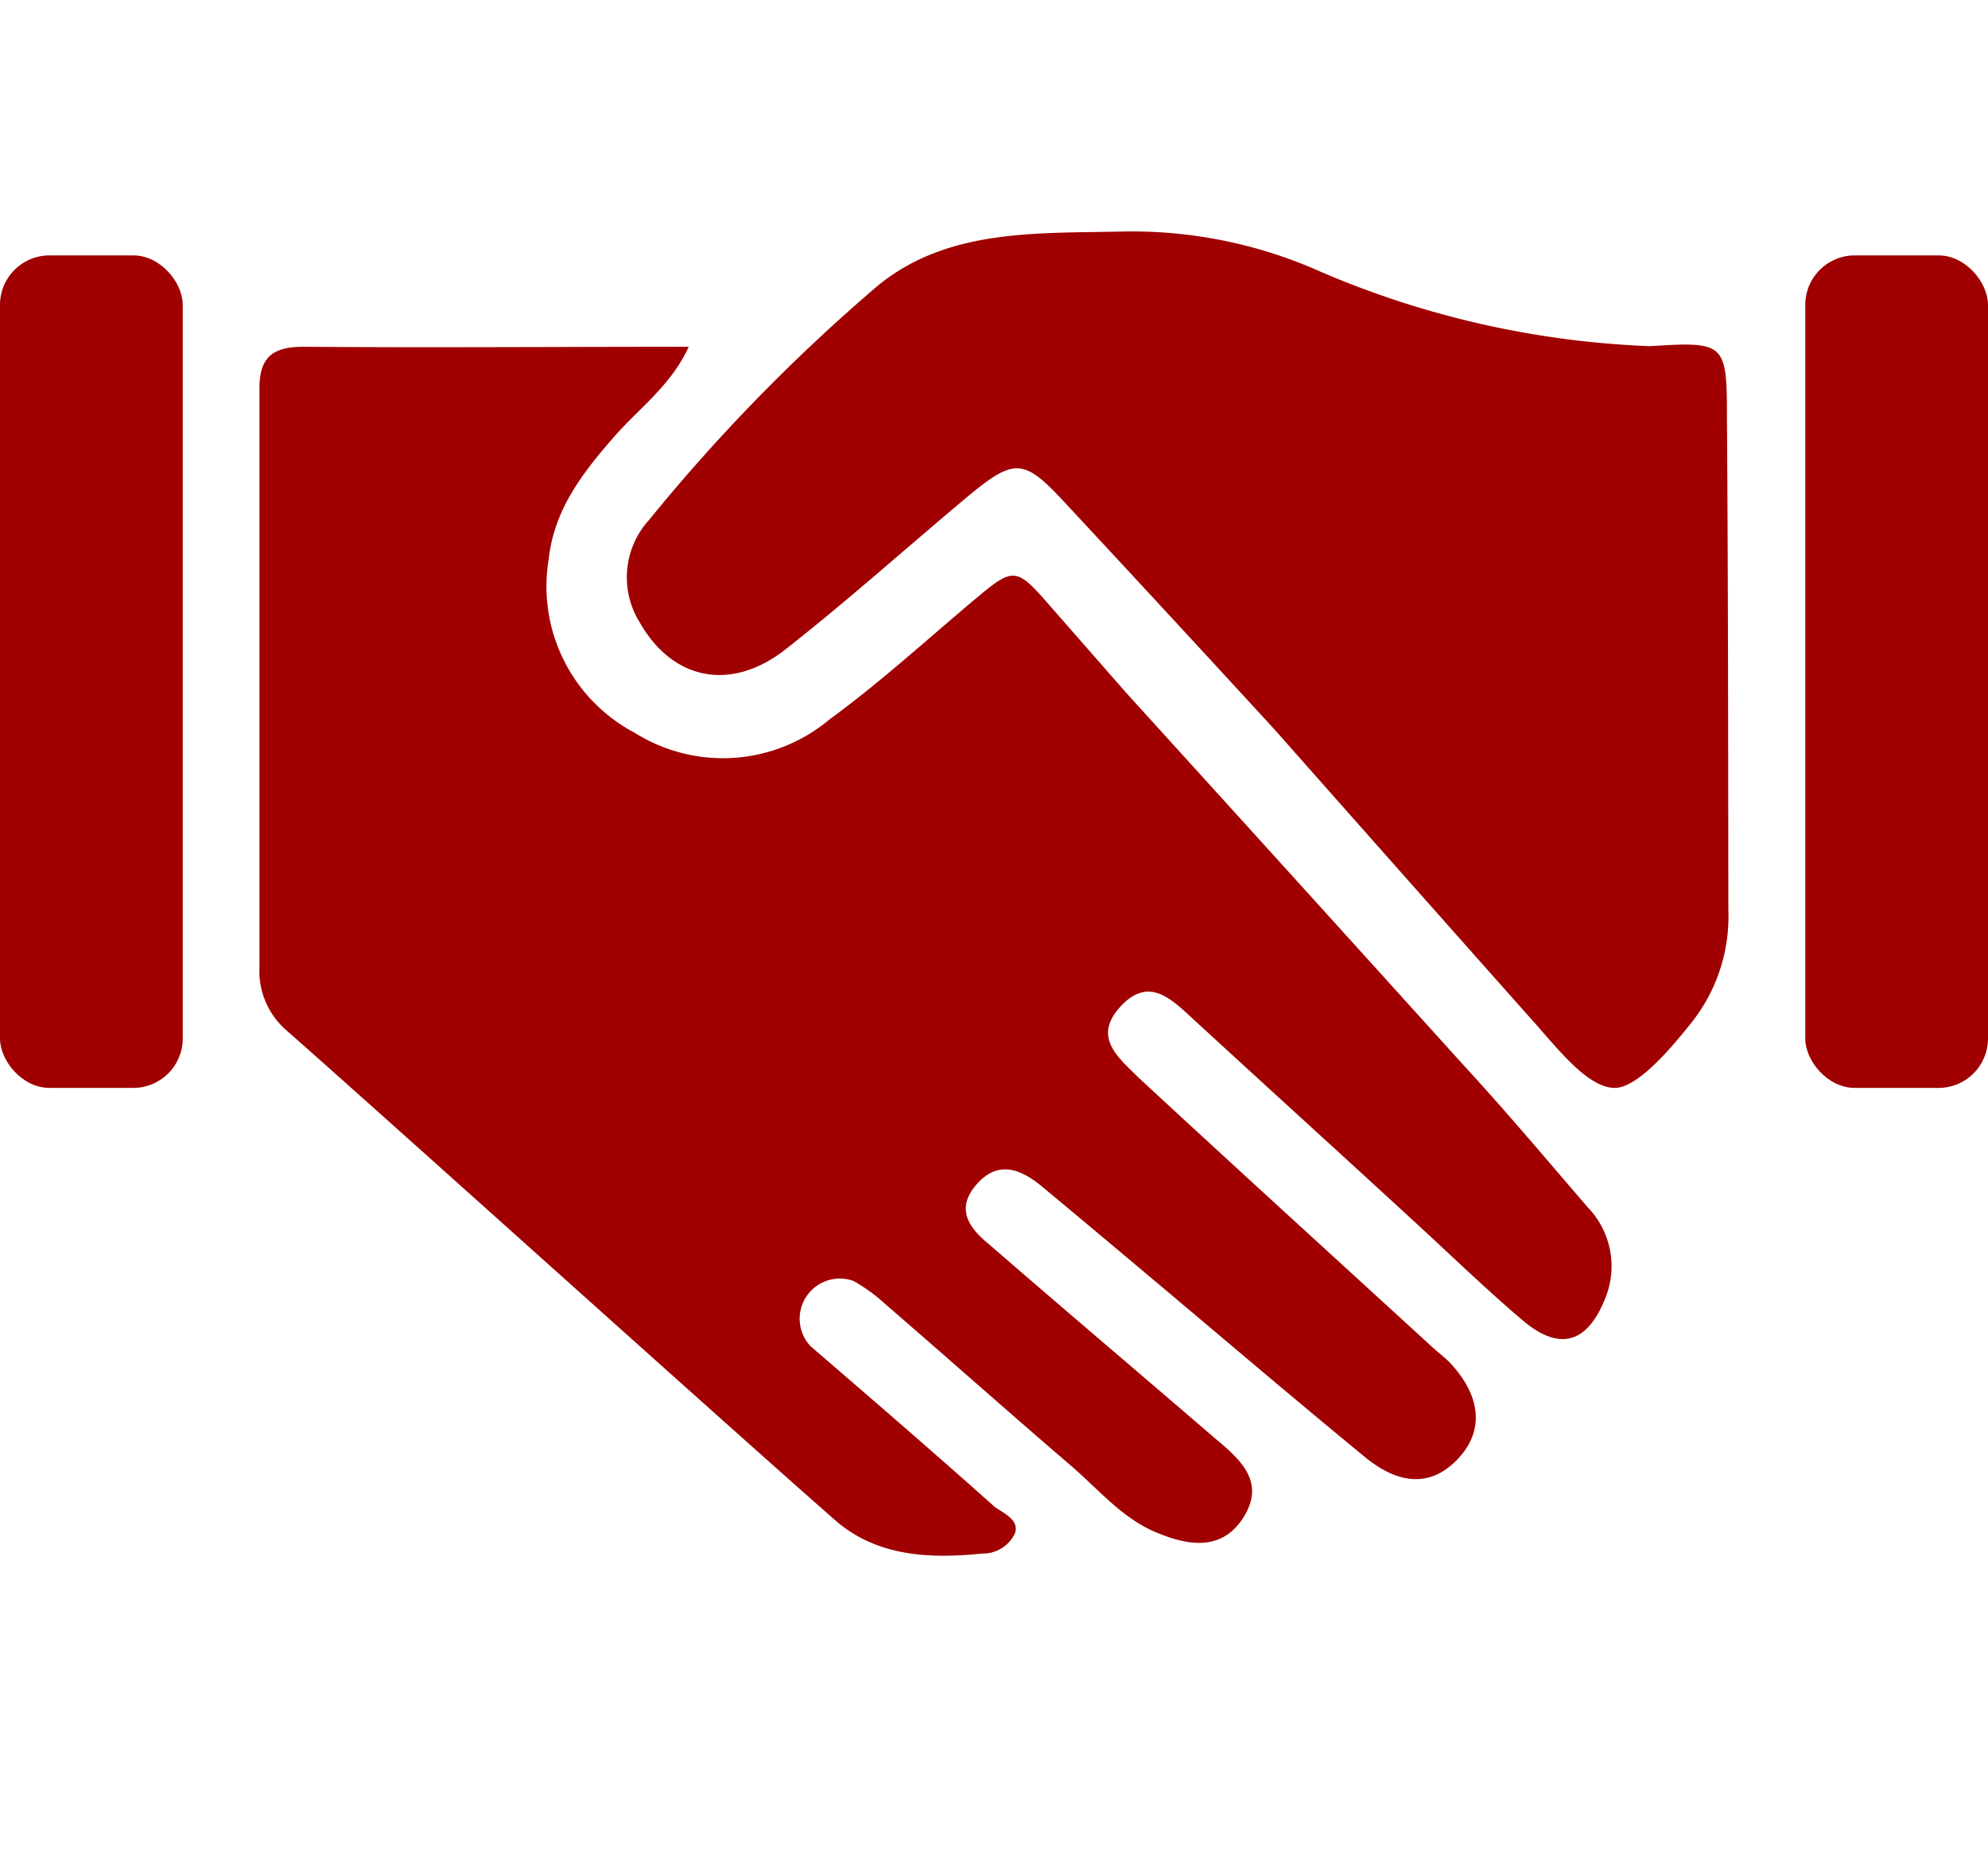
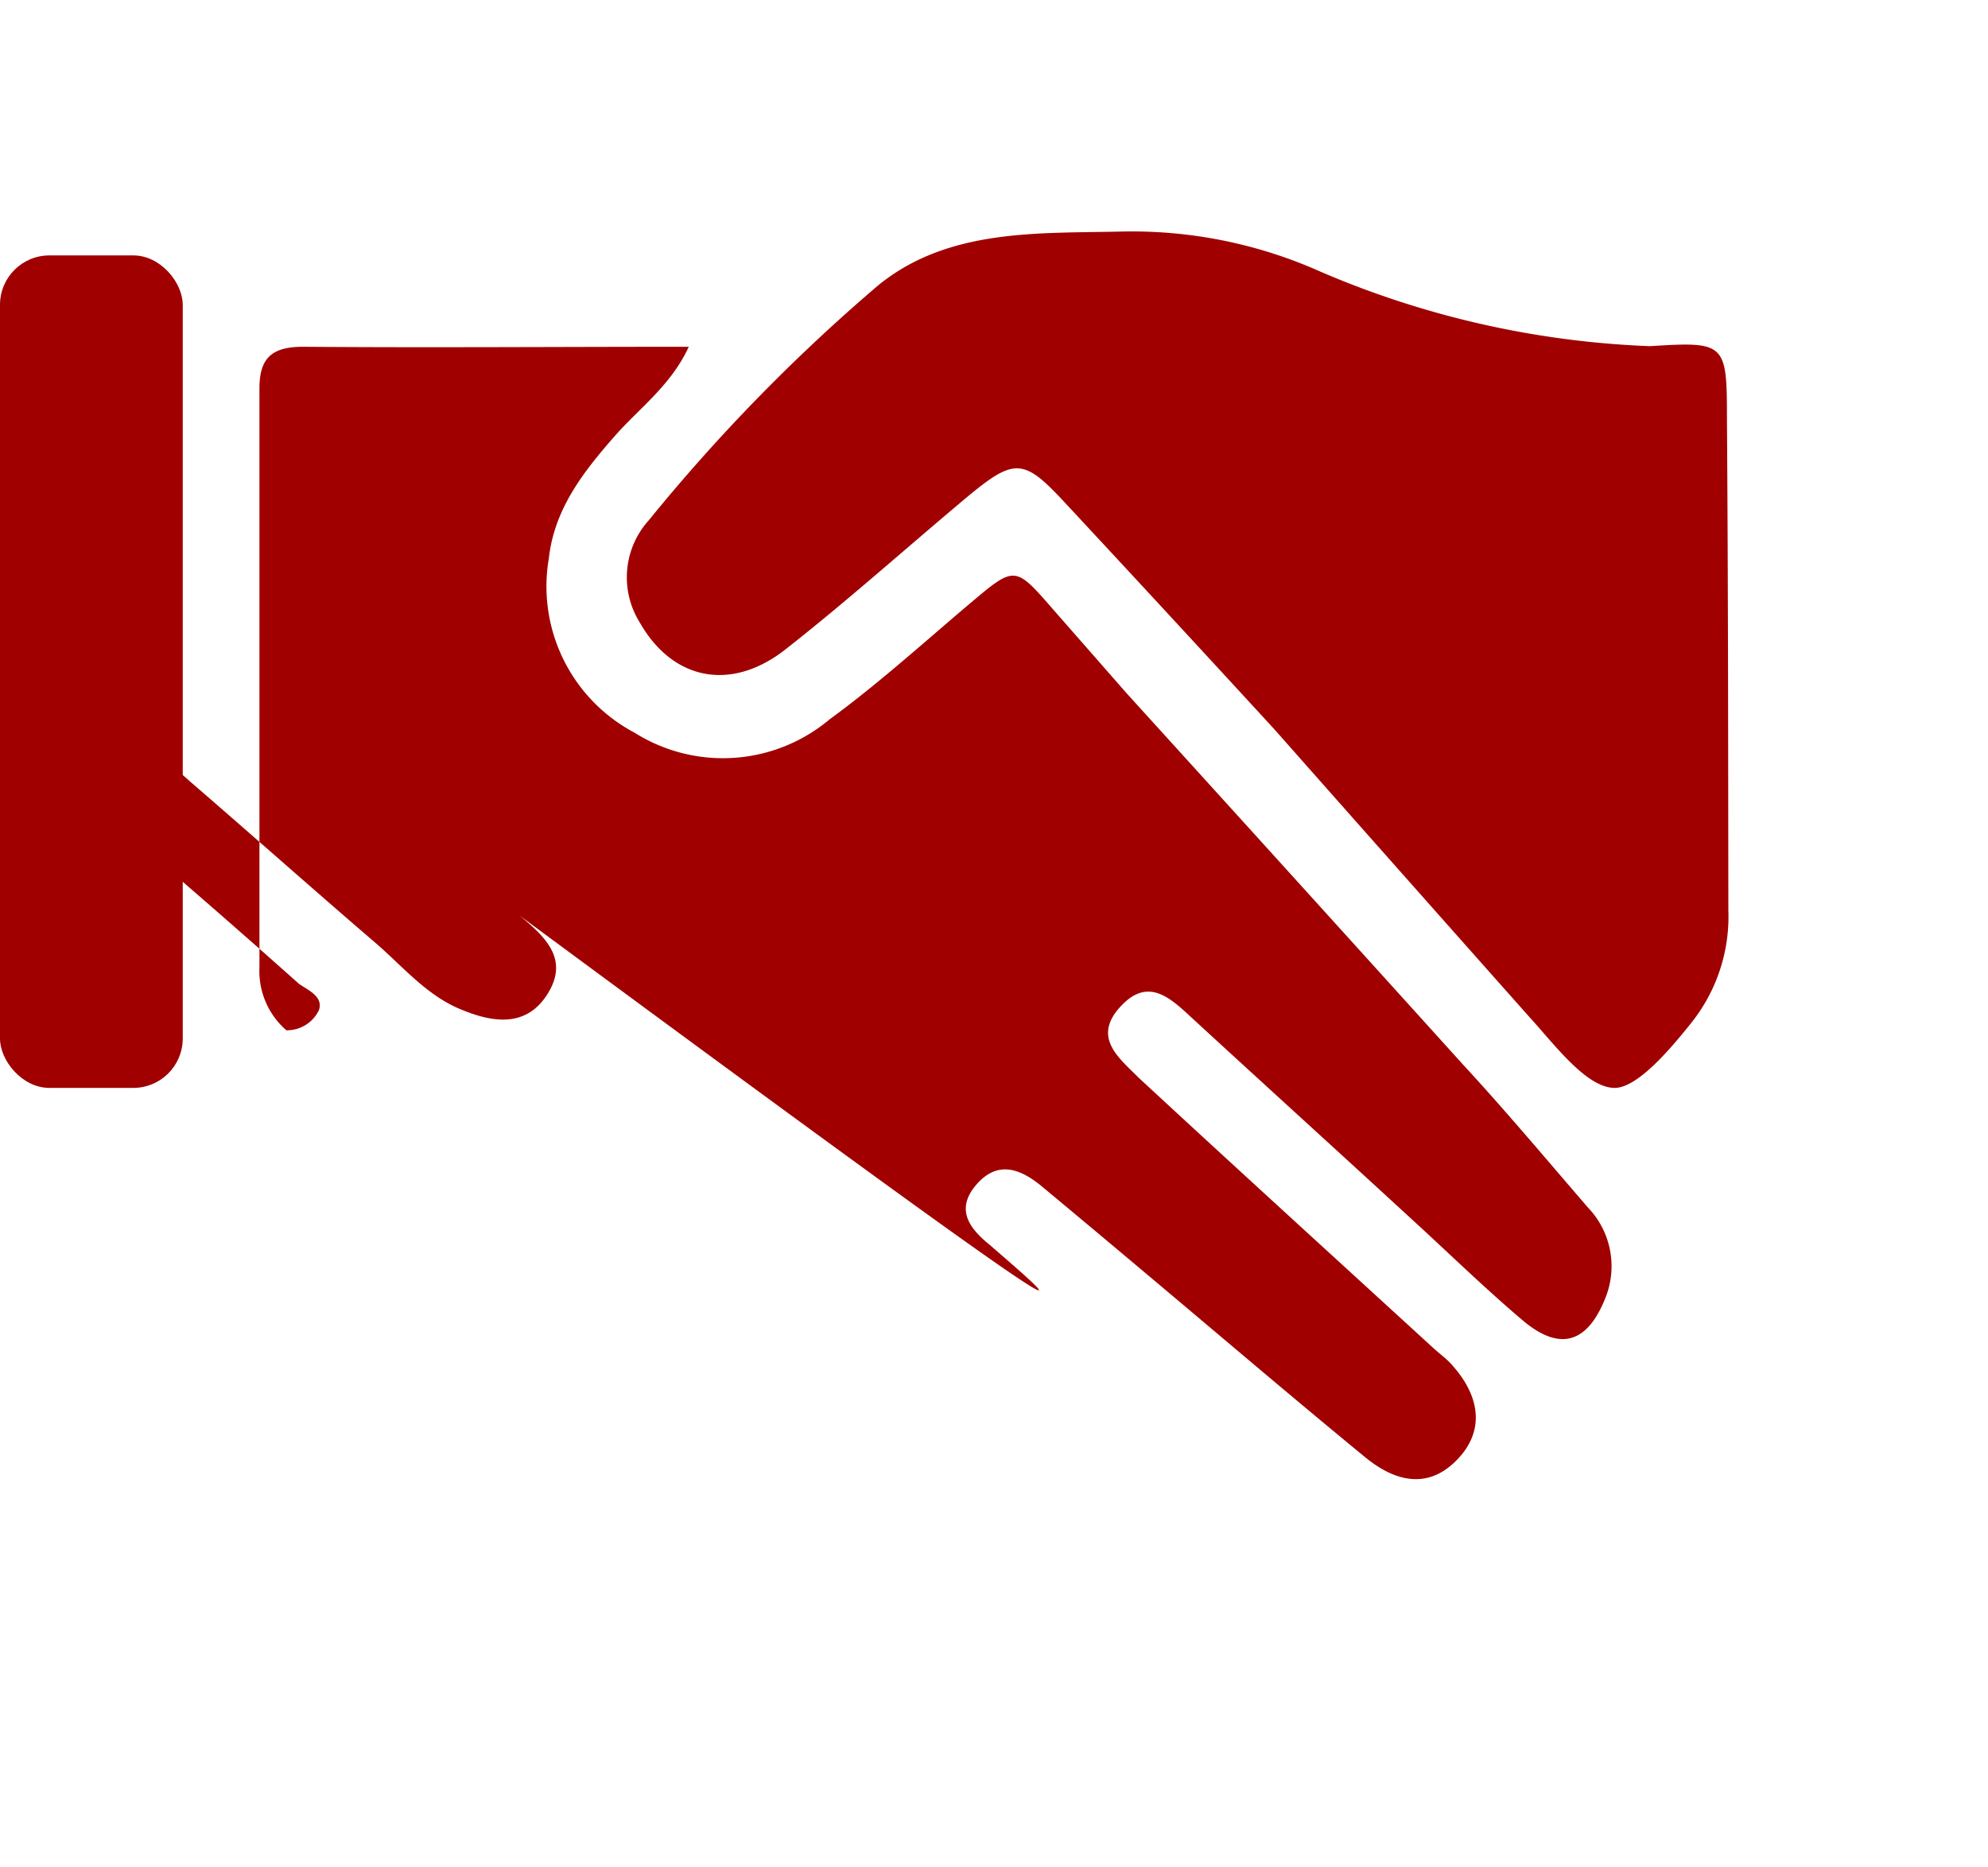
<svg xmlns="http://www.w3.org/2000/svg" id="Capa_1" data-name="Capa 1" viewBox="0 0 99 93">
  <defs>
    <style>.cls-1{fill:#a00000;}</style>
  </defs>
  <title>Iconos</title>
-   <path class="cls-1" d="M79.08,60.14C77,57.73,75,55.34,72.84,53q-8.36-9.25-16.75-18.49l-3.62-4.13c-1.93-2.22-1.92-2.22-4.15-.34s-4.56,4-7,5.78a8.26,8.26,0,0,1-9.72.67,8.24,8.24,0,0,1-4.27-8.67c.27-2.47,1.72-4.32,3.29-6.11,1.22-1.39,2.79-2.51,3.68-4.44-6.56,0-12.88.05-19.21,0-1.57,0-2.17.58-2.17,2.07,0,10,0,19.43,0,28.85a3.9,3.9,0,0,0,1.34,3.12c4.37,3.84,22.51,20.18,27.33,24.4,2.07,1.81,4.7,1.93,7.33,1.66a1.76,1.76,0,0,0,1.62-1c.24-.68-.55-1-1-1.32-3-2.68-6.09-5.35-9.17-8a2,2,0,0,1,2.12-3.26,8.15,8.15,0,0,1,1.6,1.16c3.07,2.65,6.09,5.34,9.19,8,1.39,1.18,2.59,2.67,4.33,3.38,1.56.65,3.26.94,4.33-.79s-.14-2.83-1.4-3.88C56.79,68.43,53,65.22,49.29,62c-1-.81-1.74-1.76-.67-3s2.21-.79,3.28.1q2.55,2.12,5.08,4.25c3.67,3.08,7.31,6.19,11,9.22,1.82,1.49,3.42,1.43,4.7,0s1-3.15-.5-4.73c-.26-.26-.56-.48-.83-.73-4.89-4.48-9.79-8.94-14.65-13.44-1-1-2.3-2-.92-3.52s2.48-.47,3.57.54c3.63,3.34,7.28,6.65,10.92,10,1.85,1.69,3.64,3.44,5.55,5.06s3.25,1.07,4.11-1.07A4.22,4.22,0,0,0,79.08,60.14Z" />
+   <path class="cls-1" d="M79.08,60.14C77,57.73,75,55.34,72.84,53q-8.36-9.25-16.75-18.49l-3.62-4.13c-1.93-2.22-1.92-2.22-4.15-.34s-4.56,4-7,5.78a8.26,8.26,0,0,1-9.72.67,8.24,8.24,0,0,1-4.27-8.67c.27-2.47,1.72-4.32,3.29-6.11,1.22-1.39,2.79-2.51,3.68-4.44-6.56,0-12.88.05-19.21,0-1.57,0-2.17.58-2.17,2.07,0,10,0,19.43,0,28.85a3.9,3.9,0,0,0,1.34,3.12a1.76,1.76,0,0,0,1.62-1c.24-.68-.55-1-1-1.32-3-2.68-6.09-5.35-9.17-8a2,2,0,0,1,2.12-3.26,8.15,8.15,0,0,1,1.6,1.16c3.07,2.65,6.09,5.34,9.19,8,1.39,1.18,2.59,2.67,4.33,3.38,1.56.65,3.26.94,4.33-.79s-.14-2.83-1.4-3.88C56.79,68.43,53,65.22,49.29,62c-1-.81-1.74-1.76-.67-3s2.21-.79,3.28.1q2.55,2.12,5.08,4.25c3.67,3.08,7.31,6.19,11,9.22,1.82,1.49,3.42,1.43,4.7,0s1-3.15-.5-4.73c-.26-.26-.56-.48-.83-.73-4.89-4.48-9.79-8.94-14.65-13.44-1-1-2.3-2-.92-3.52s2.48-.47,3.57.54c3.63,3.34,7.28,6.65,10.92,10,1.85,1.69,3.64,3.44,5.55,5.06s3.25,1.07,4.11-1.07A4.22,4.22,0,0,0,79.08,60.14Z" />
  <path class="cls-1" d="M86,20.86c0-3.78-.07-3.86-3.83-3.62a45.91,45.91,0,0,1-16.41-3.71,23,23,0,0,0-9.81-2c-4.24.1-8.74-.17-12.24,2.7A89.82,89.82,0,0,0,32.31,25.91,4.24,4.24,0,0,0,31.86,31c1.63,2.87,4.54,3.48,7.27,1.33,3.12-2.45,6.08-5.11,9.13-7.66C50.52,22.81,51,22.84,53,25c3.5,3.76,7,7.55,10.47,11.33q6.34,7.17,12.71,14.34C77.4,52,79,54.18,80.41,54.18c1.15,0,2.82-2,3.75-3.16a8.48,8.48,0,0,0,1.91-5.69C86.06,37.48,86.06,29.18,86,20.86Z" />
  <rect class="cls-1" y="12.72" width="9.1" height="41.46" rx="2.46" />
-   <rect class="cls-1" x="89.9" y="12.72" width="9.1" height="41.46" rx="2.46" />
</svg>